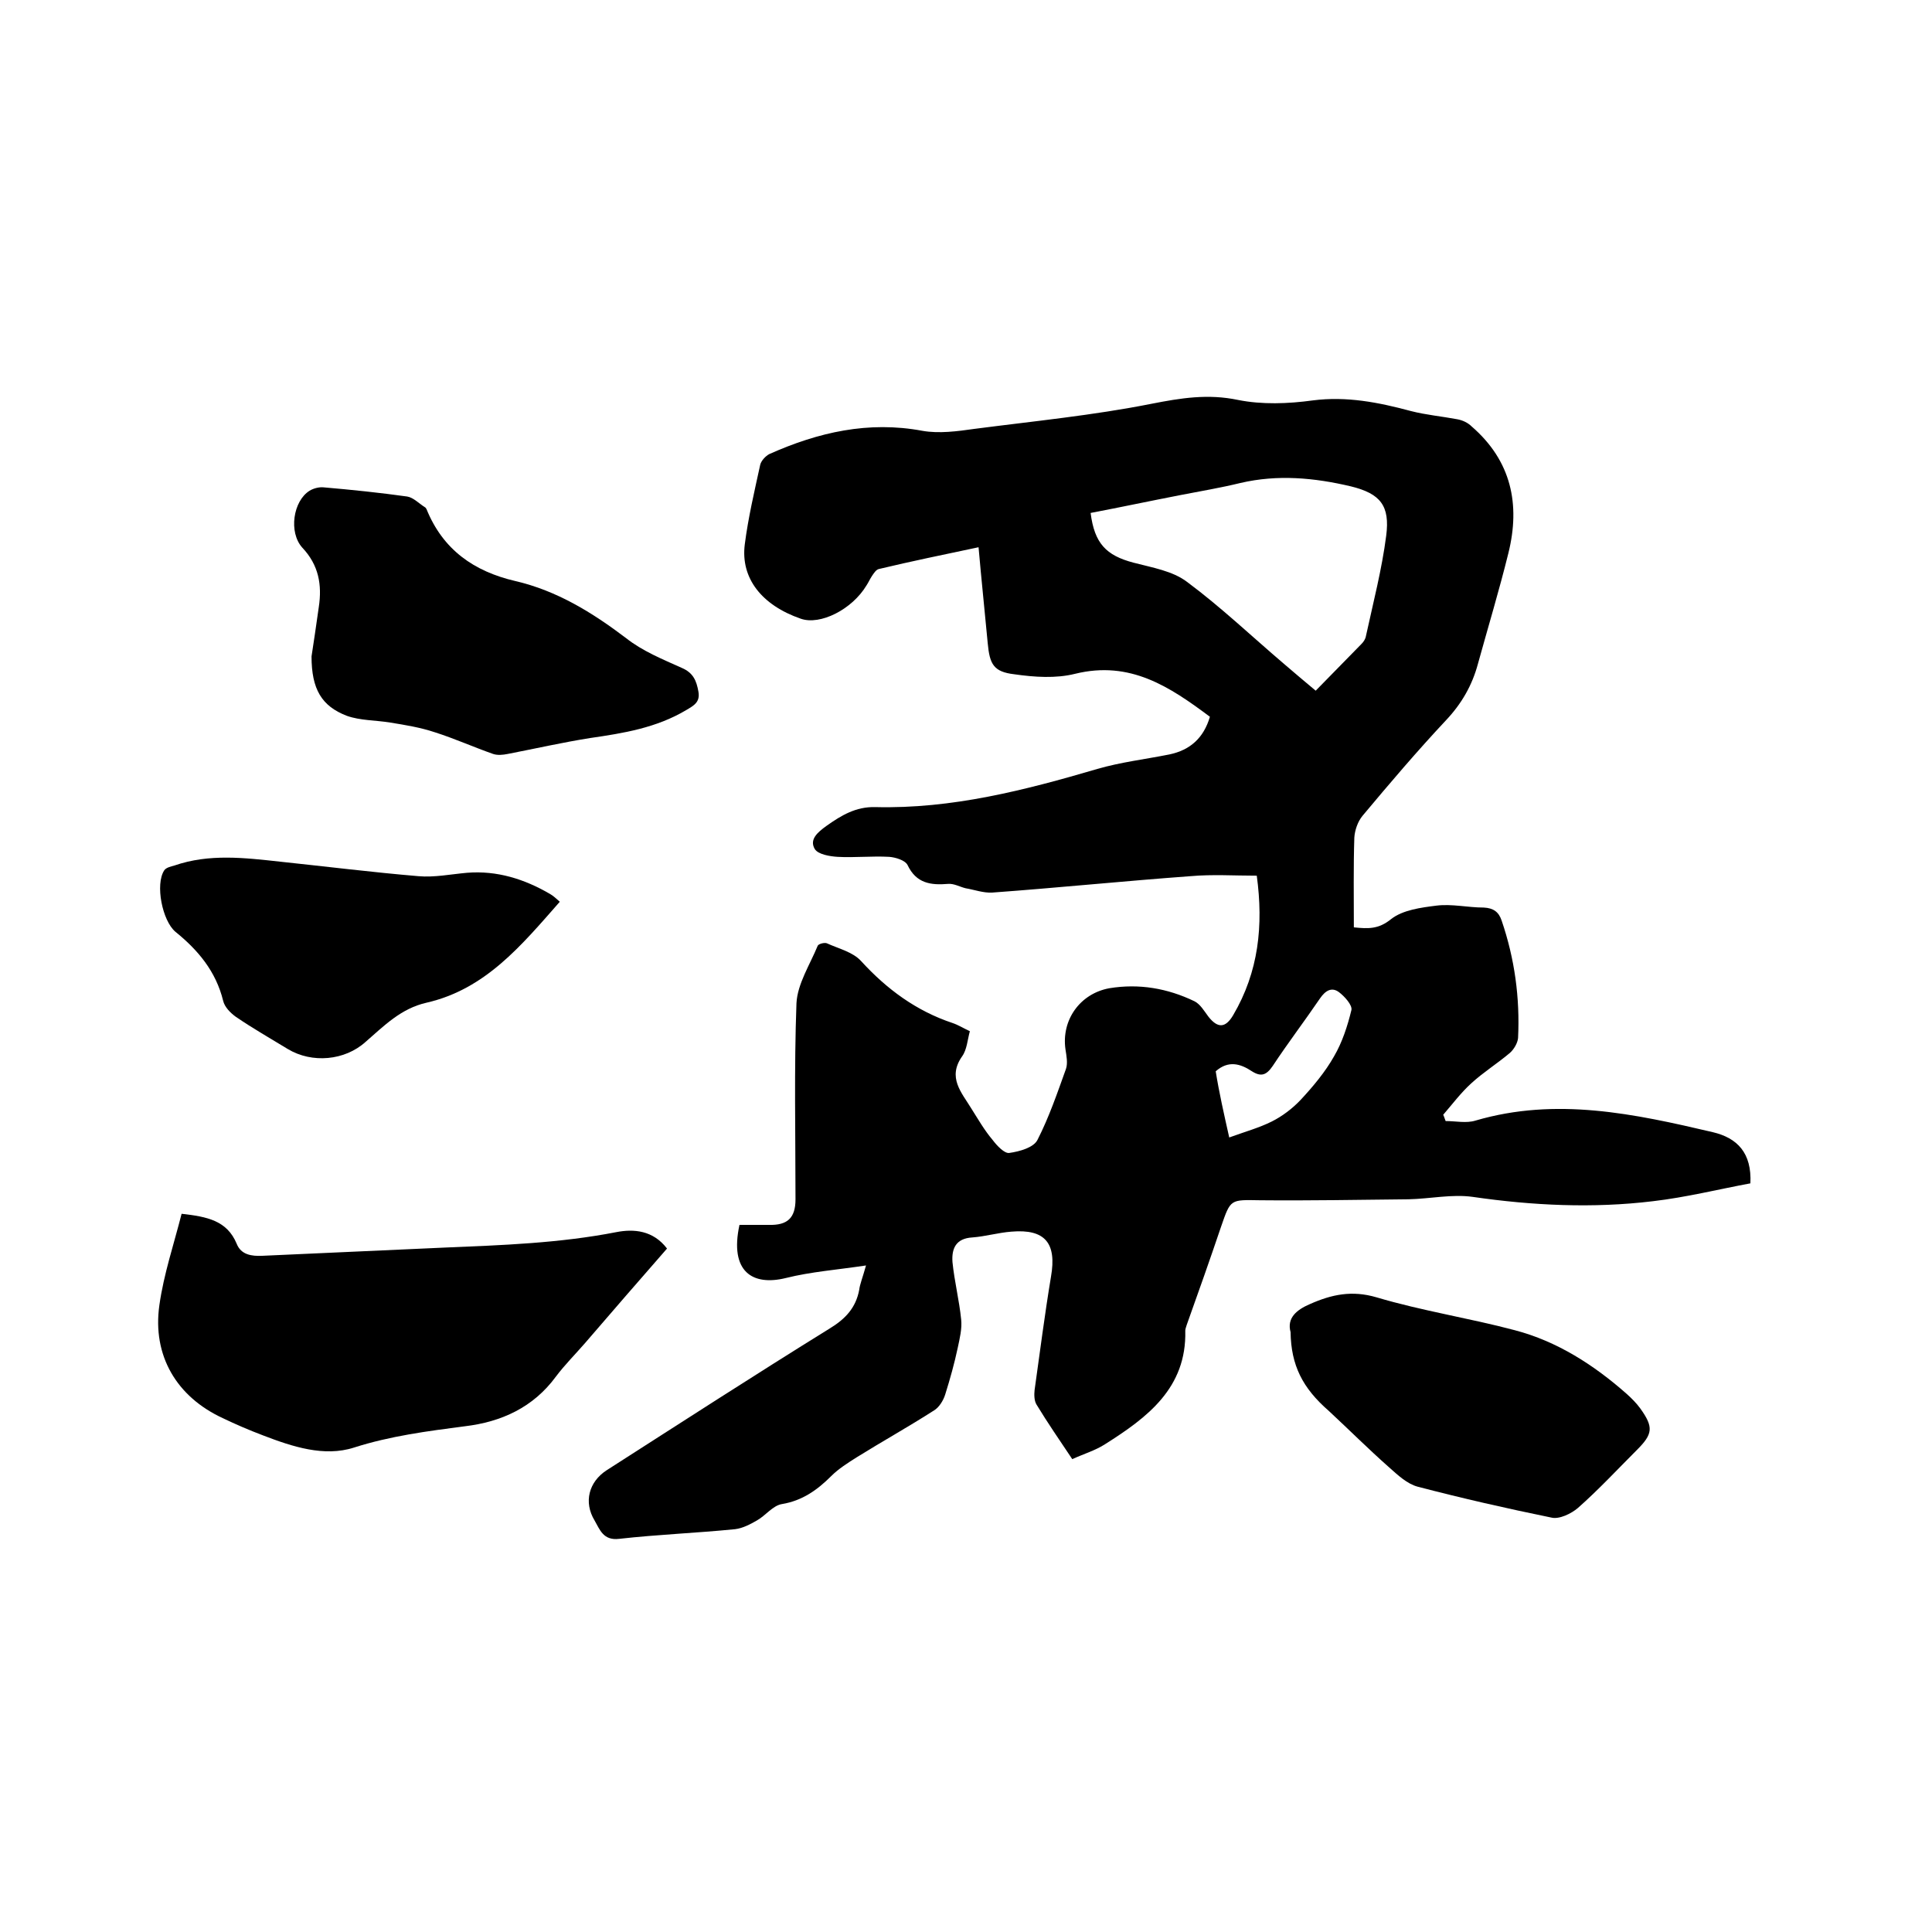
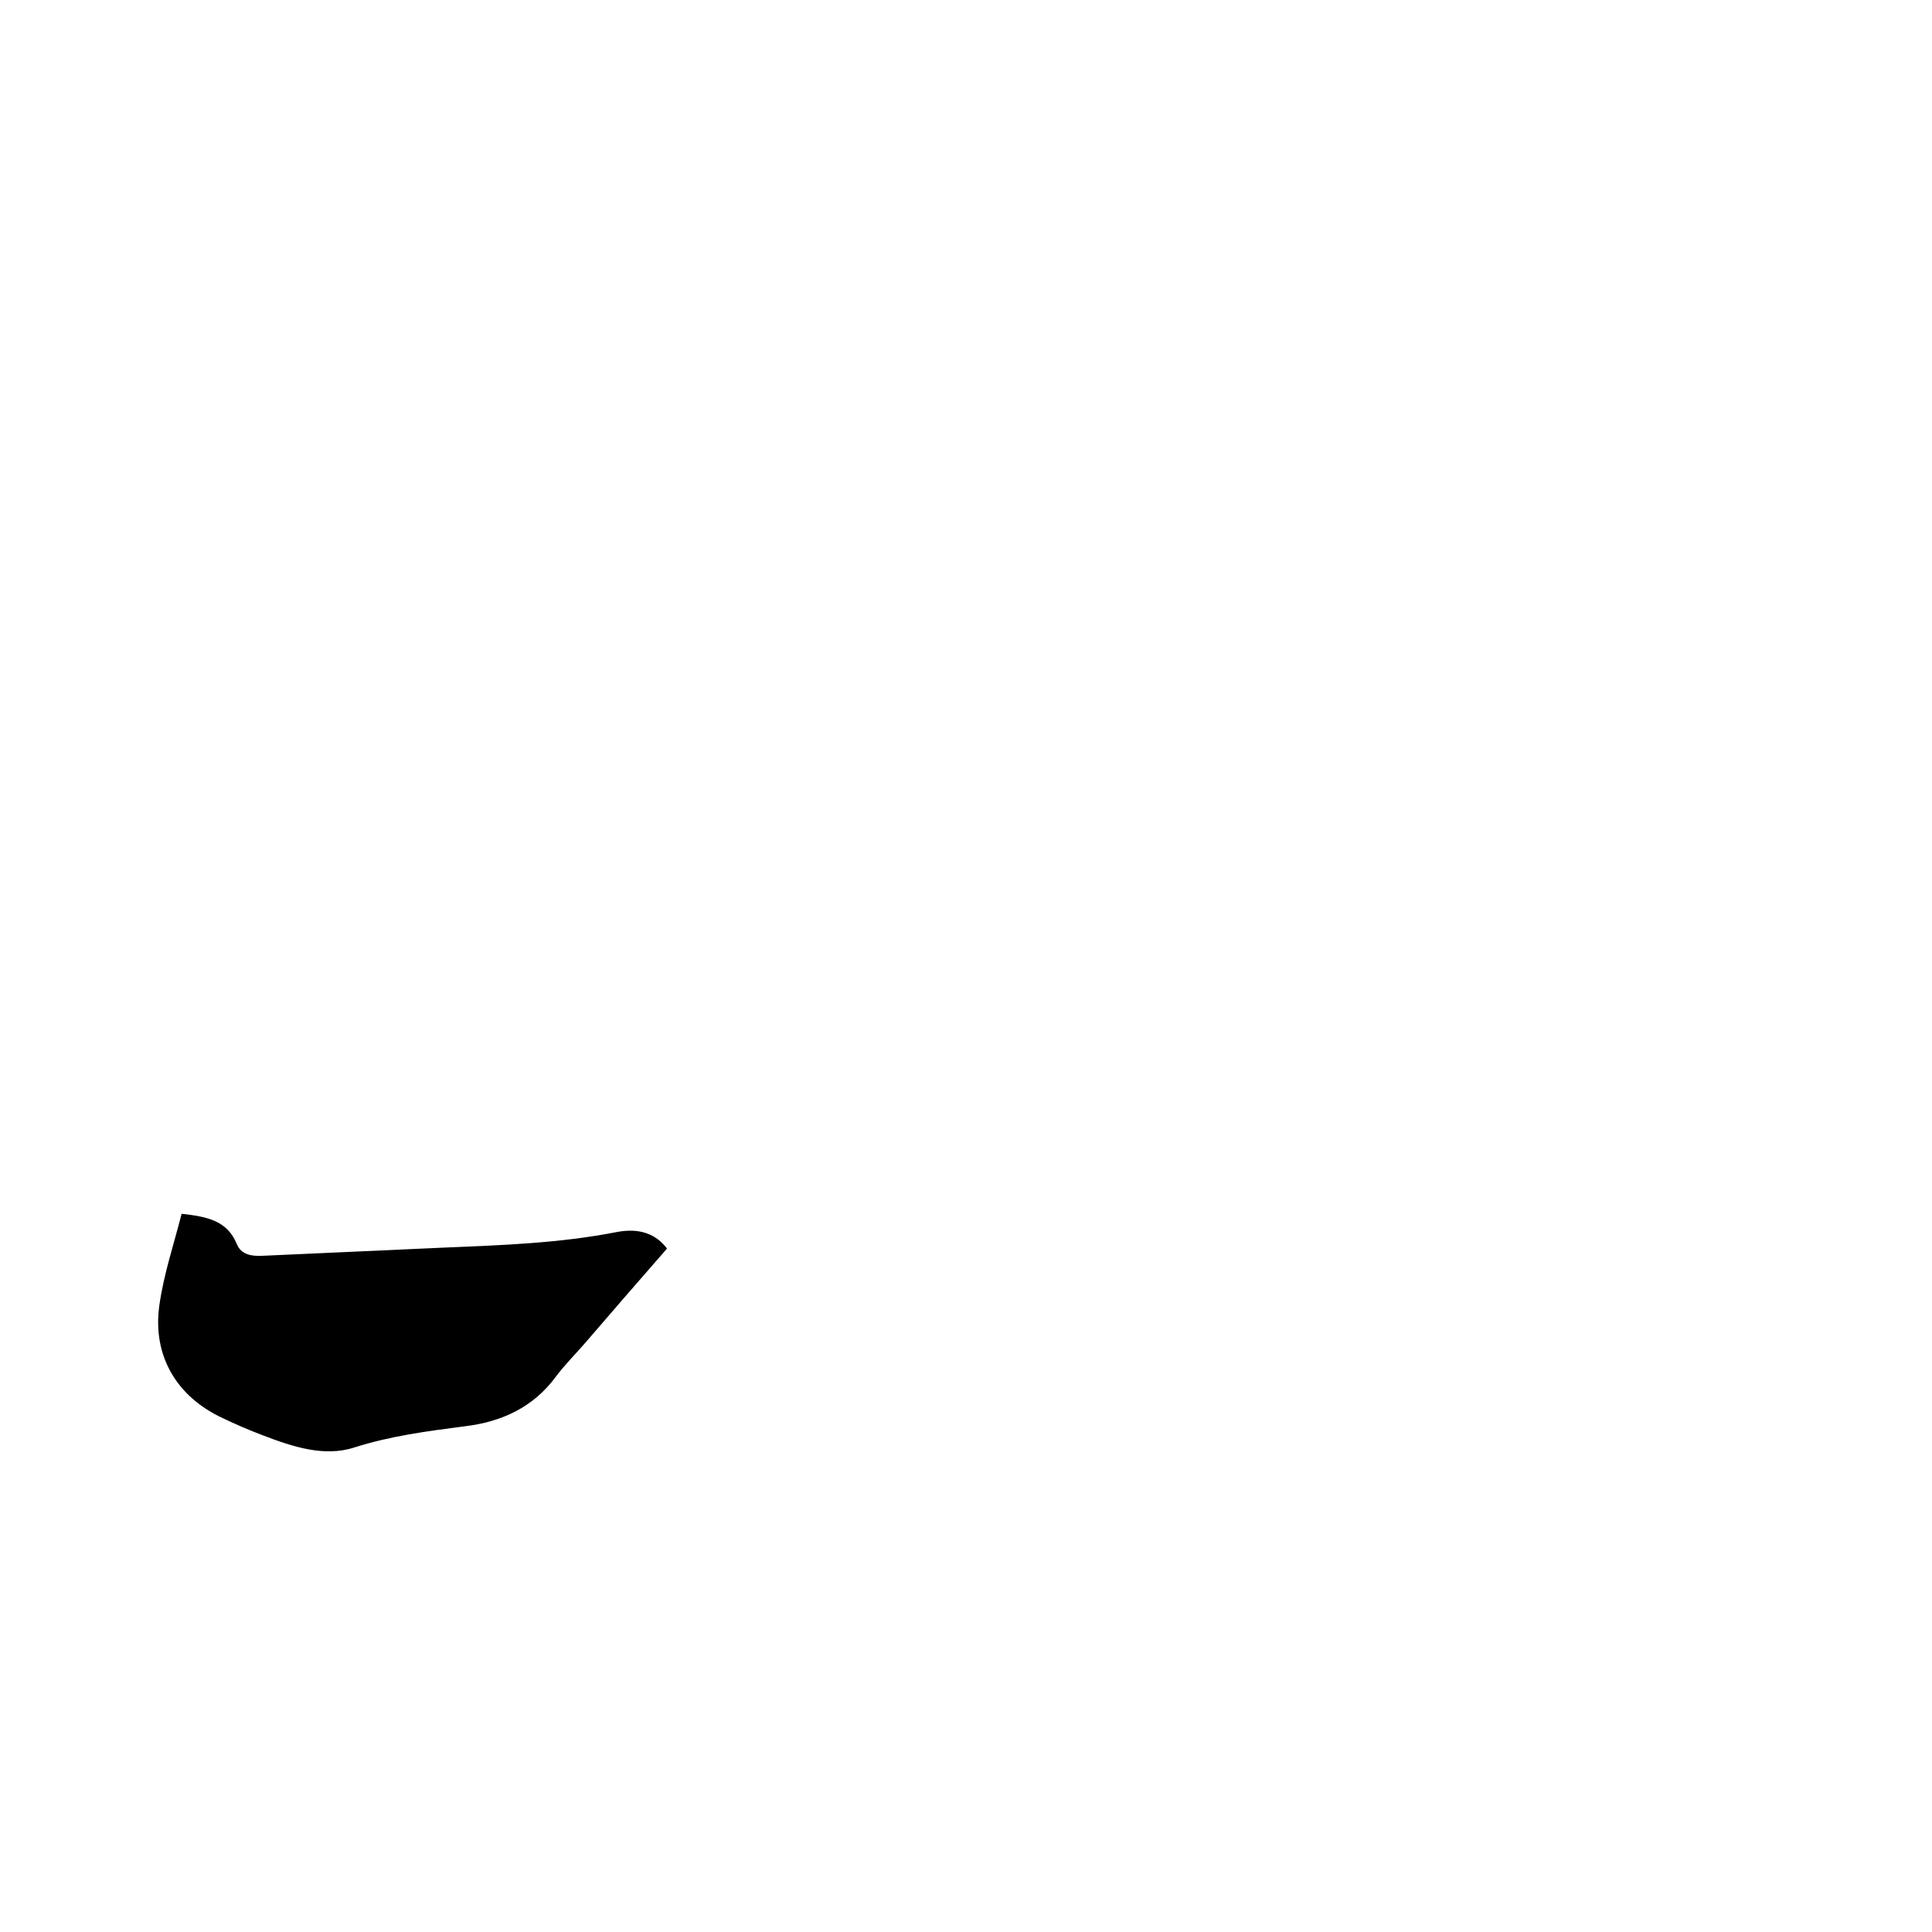
<svg xmlns="http://www.w3.org/2000/svg" enable-background="new 0 0 400 400" viewBox="0 0 400 400">
-   <path d="m179.3 262c-6 .9-11.4 1.3-16.6 2.6-6.9 1.7-11.7-1.3-9.6-11h6.1c3.8.1 5.5-1.4 5.5-5.3 0-13.6-.3-27.1.2-40.6.2-4 2.8-8 4.4-11.9.2-.4 1.4-.7 1.9-.5 2.4 1.1 5.4 1.8 7.1 3.7 5.3 5.8 11.4 10.3 18.9 12.8 1.2.4 2.3 1.1 3.6 1.7-.5 1.8-.6 3.8-1.6 5.2-3.1 4.4-.1 7.5 1.9 10.8 1.4 2.2 2.7 4.5 4.4 6.5.9 1.2 2.5 2.9 3.5 2.7 2.1-.3 5-1.1 5.8-2.7 2.4-4.7 4.1-9.7 5.9-14.7.4-1.2.1-2.7-.1-4-.9-6.1 3-11.6 9.1-12.7 6.1-1 12 0 17.6 2.7 1.2.6 2 2 2.9 3.2 1.9 2.4 3.5 2.4 5.1-.3 5.3-9 6.3-18.6 4.9-28.9-4.7 0-9.2-.3-13.7.1-13.7 1-27.4 2.4-41.1 3.4-1.8.1-3.7-.6-5.5-.9-1.2-.3-2.4-1-3.6-.9-3.6.3-6.6-.1-8.4-3.9-.5-1-2.5-1.6-3.8-1.7-3.6-.2-7.2.2-10.7 0-1.6-.1-4-.5-4.7-1.6-1.2-2 .6-3.5 2.4-4.8 3.1-2.2 6.1-4 10.1-3.9 15.9.4 31-3.5 46-7.9 4.8-1.4 9.9-2 14.9-3 4.3-.9 7.1-3.4 8.4-7.8-8.3-6.2-16.5-11.7-27.9-8.9-4 1-8.4.7-12.6.1-4.3-.5-5.1-2.1-5.5-6.4-.6-6.5-1.3-13-1.9-19.9-7.1 1.5-13.9 2.9-20.6 4.5-.6.1-1.1.9-1.5 1.5s-.7 1.3-1.1 1.9c-3 5-9.6 8.3-13.6 6.9-8.1-2.8-12.5-8.4-11.6-15.4.7-5.5 2-11 3.2-16.5.2-.8 1.1-1.8 1.9-2.2 10.1-4.5 20.5-6.9 31.7-4.8 3.4.6 7.2.1 10.7-.4 12.3-1.6 24.6-2.8 36.7-5.2 6.1-1.2 11.7-2.1 17.9-.8 5 1 10.4.8 15.5.1 7-.9 13.6.4 20.3 2.2 3.1.8 6.4 1.1 9.6 1.7 1.1.2 2.2.7 3 1.5 8.2 7.1 10.1 16.1 7.6 26.2-1.9 7.7-4.2 15.3-6.3 22.9-1.2 4.5-3.4 8.3-6.6 11.7-6 6.4-11.7 13.1-17.3 19.8-1 1.2-1.6 3-1.7 4.5-.2 6.1-.1 12.2-.1 18.6 3 .3 5.1.4 7.7-1.7 2.4-1.9 6.2-2.4 9.4-2.8s6.5.4 9.8.4c2 .1 3.1.9 3.7 2.7 2.7 7.9 3.8 16 3.4 24.3-.1 1.1-.9 2.4-1.7 3.1-2.6 2.2-5.5 4-8 6.3-2.1 1.9-3.9 4.3-5.8 6.5.2.4.3.8.5 1.3 2.1 0 4.3.5 6.2-.1 16.7-4.9 32.9-1.4 49.1 2.4 5.1 1.2 8.1 4.3 7.8 10.6-6.5 1.2-13.3 2.9-20.2 3.7-12.4 1.5-24.9.9-37.3-.9-4.3-.6-8.8.4-13.3.5-10.2.1-20.5.3-30.7.2-6.2-.1-6.1-.3-8.1 5.5-2.3 6.8-4.7 13.6-7.1 20.3-.1.4-.3.8-.3 1.2.3 11.9-7.9 18-16.6 23.5-2 1.3-4.4 2-6.8 3.1-2.6-3.9-5.1-7.5-7.4-11.3-.5-.8-.5-2.1-.4-3 1.1-7.8 2.1-15.7 3.4-23.5 1.2-6.9-1.2-9.9-8.2-9.3-2.7.2-5.4 1-8.1 1.2-3.4.2-4.3 2.3-4.1 5.1.4 4 1.4 7.9 1.8 11.9.2 1.9-.3 3.9-.7 5.8-.7 3.3-1.6 6.5-2.6 9.7-.4 1.3-1.3 2.7-2.3 3.3-5.3 3.4-10.7 6.4-16 9.7-1.9 1.2-3.8 2.4-5.3 3.9-2.9 2.9-6 5.1-10.2 5.8-1.9.3-3.4 2.4-5.2 3.4-1.4.8-2.9 1.6-4.5 1.8-8 .8-16 1.1-24 2-3.3.4-4-1.9-5.1-3.8-2.3-3.8-1.2-8 2.5-10.4 15.3-9.8 30.6-19.7 46.1-29.3 3.3-2 5.5-4.3 6.2-8.1.1-1 .7-2.5 1.4-5zm46.5-155.8c.8 6.3 3.2 8.8 8.9 10.3 3.8 1 8.1 1.7 11.1 4 7 5.2 13.4 11.3 20.1 17 2.1 1.8 4.1 3.5 6.5 5.5 3.3-3.4 6.4-6.5 9.5-9.7.4-.4.8-1 .9-1.6 1.5-6.9 3.3-13.8 4.2-20.8.8-6.2-1.2-8.7-7.3-10.2-7.6-1.8-15.2-2.5-22.9-.7-4.1 1-8.3 1.7-12.4 2.5-6.2 1.2-12.3 2.5-18.6 3.7zm28.7 129.3c3.3-1.2 6.2-2 8.8-3.3 2.2-1.1 4.3-2.7 6-4.5 2.6-2.8 5.1-5.8 6.9-9 1.7-2.9 2.8-6.3 3.6-9.6.2-1-1.4-2.8-2.6-3.7-1.5-1.1-2.8-.3-3.9 1.3-3.2 4.7-6.7 9.3-9.8 14-1.3 1.9-2.4 2.3-4.3 1.1-2.4-1.6-4.9-2.3-7.5 0 .7 4.4 1.7 8.8 2.8 13.7z" />
  <path d="m138.1 258.5c-5.7 6.5-11.4 13.1-17 19.6-2 2.3-4.2 4.5-6 6.9-4.7 6.4-11.3 9.4-18.9 10.3-7.7 1-15.4 2-22.9 4.4-6.2 2-12.8-.2-18.8-2.5-2.9-1.1-5.7-2.3-8.4-3.6-9.5-4.4-14.6-12.9-13.1-23.4.9-6.4 3-12.6 4.6-18.9 5.3.6 9.4 1.4 11.4 6.2.9 2.3 3.1 2.6 5.3 2.5 12.6-.6 25.1-1.1 37.7-1.7 11.9-.5 23.8-.9 35.6-3.2 3.6-.7 7.6-.4 10.5 3.4z" />
-   <path d="m64.5 135.9c.4-2.7 1-6.5 1.5-10.2.7-4.6 0-8.7-3.4-12.3-2.9-3.2-1.9-9.7 1.5-11.8.8-.5 2-.8 2.9-.7 5.8.5 11.6 1.1 17.3 1.9 1.3.2 2.5 1.5 3.8 2.3.1.1.1.2.2.3 3.4 8.4 9.8 12.9 18.4 14.9s15.9 6.5 22.9 11.8c3.4 2.7 7.6 4.4 11.6 6.2 2.3 1 3 2.6 3.4 4.9.4 2.2-1 2.9-2.5 3.8-6.2 3.7-13 4.8-19.9 5.8-5.7.9-11.4 2.2-17.1 3.3-1 .2-2.1.3-3 0-4-1.4-8-3.2-12.1-4.5-3-1-6.1-1.5-9.2-2-3-.5-6.2-.4-9-1.4-5.2-2-7.3-5.5-7.3-12.3z" />
-   <path d="m267.2 275.8c-.8-2.9 1.2-4.6 4-5.8 4.5-2 8.7-2.9 13.8-1.4 9.4 2.8 19.2 4.3 28.6 6.8 8.8 2.3 16.4 7.2 23.2 13.2 1 .9 2 1.9 2.8 3 2.8 3.9 2.6 5.3-.7 8.6-4 4-7.9 8.2-12.2 12-1.4 1.2-3.9 2.4-5.5 2-9.3-1.9-18.5-4-27.7-6.4-2.2-.6-4.1-2.4-5.9-4-4.3-3.8-8.3-7.8-12.5-11.7-5.4-4.7-7.8-9.4-7.9-16.3z" />
-   <path d="m115.9 186.7c-8 9.1-15.4 18.1-27.6 20.9-5.3 1.2-8.8 4.8-12.6 8.1-4.3 3.9-11.1 4.5-16.1 1.5-3.6-2.2-7.3-4.3-10.8-6.7-1.1-.8-2.3-2-2.6-3.3-1.5-6.1-5.2-10.5-9.9-14.3-2.7-2.3-4.2-9.8-2.3-12.7.4-.6 1.4-.8 2.1-1 7.2-2.5 14.6-1.6 21.9-.8 9.5 1 19.1 2.2 28.6 3 3.3.3 6.7-.4 10.1-.7 6.2-.5 11.9 1.3 17.2 4.4.7.4 1.2.9 2 1.6z" />
</svg>